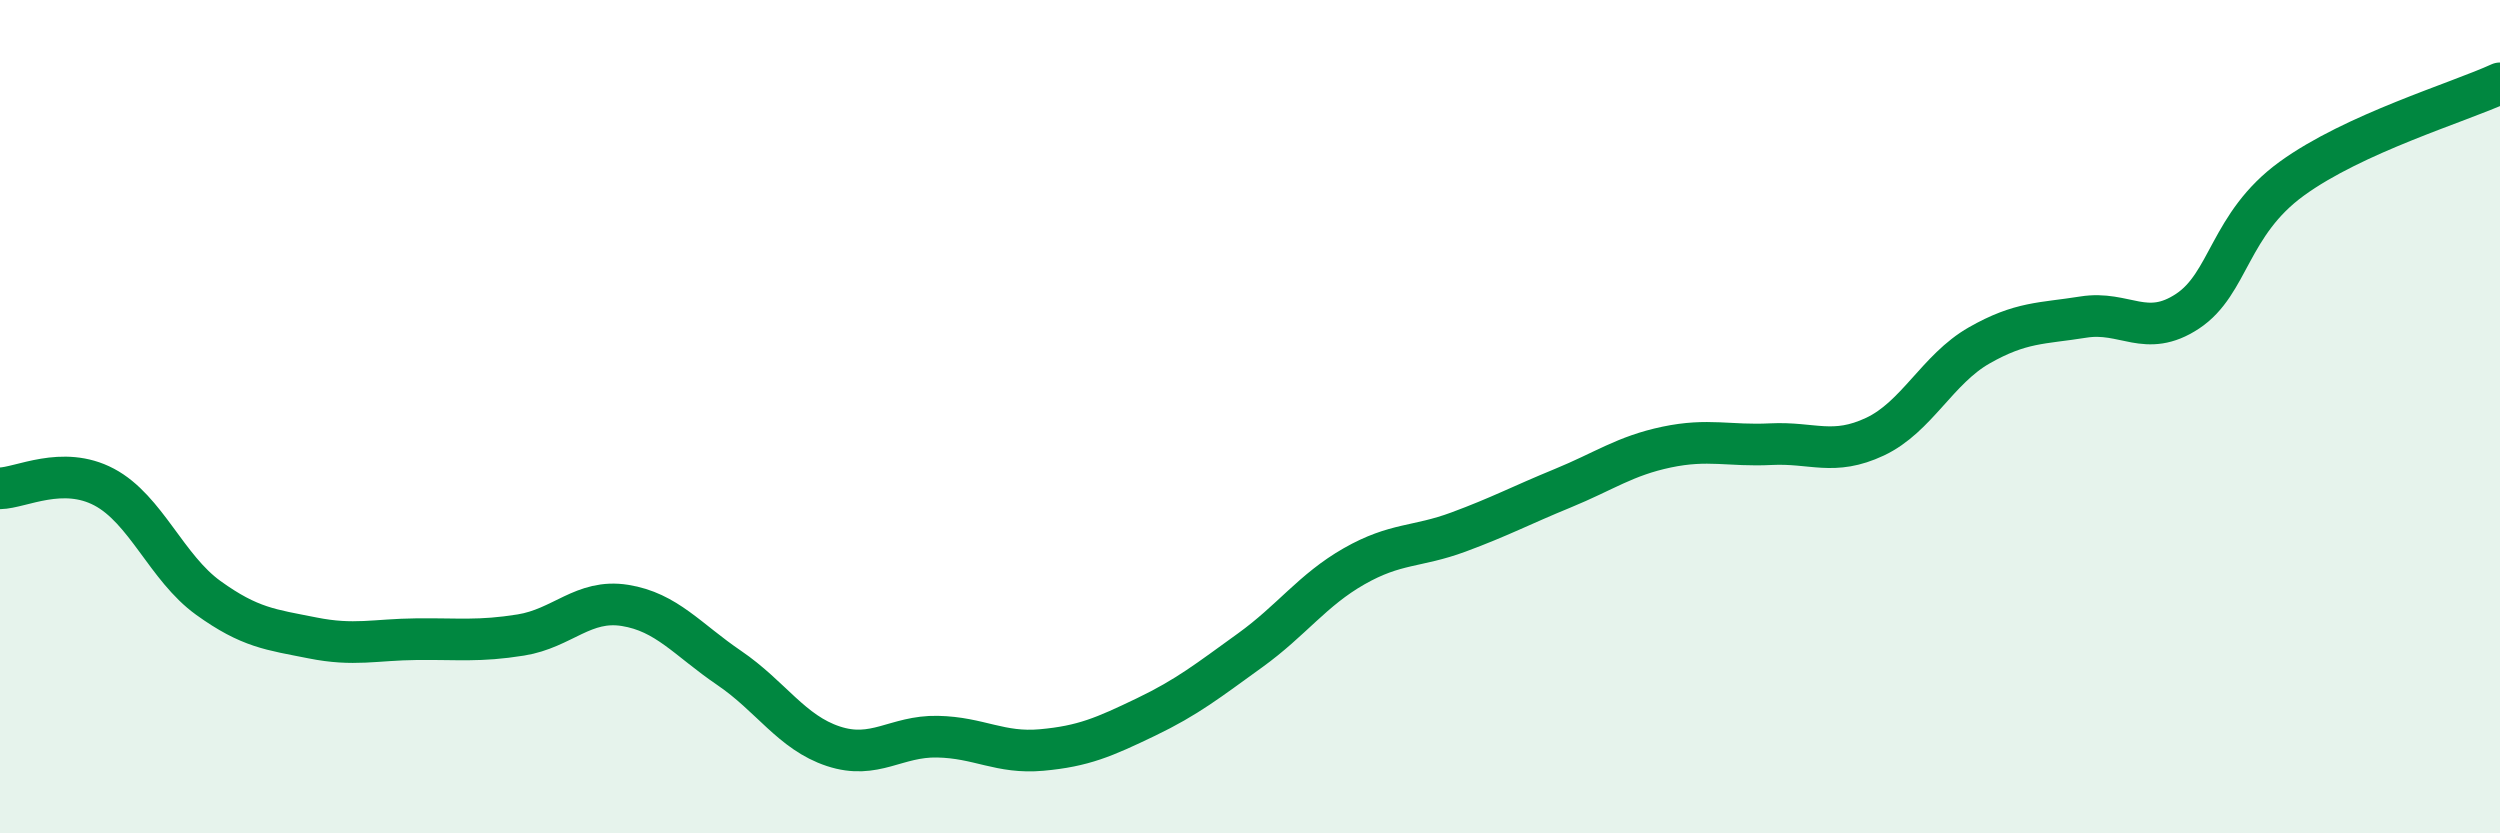
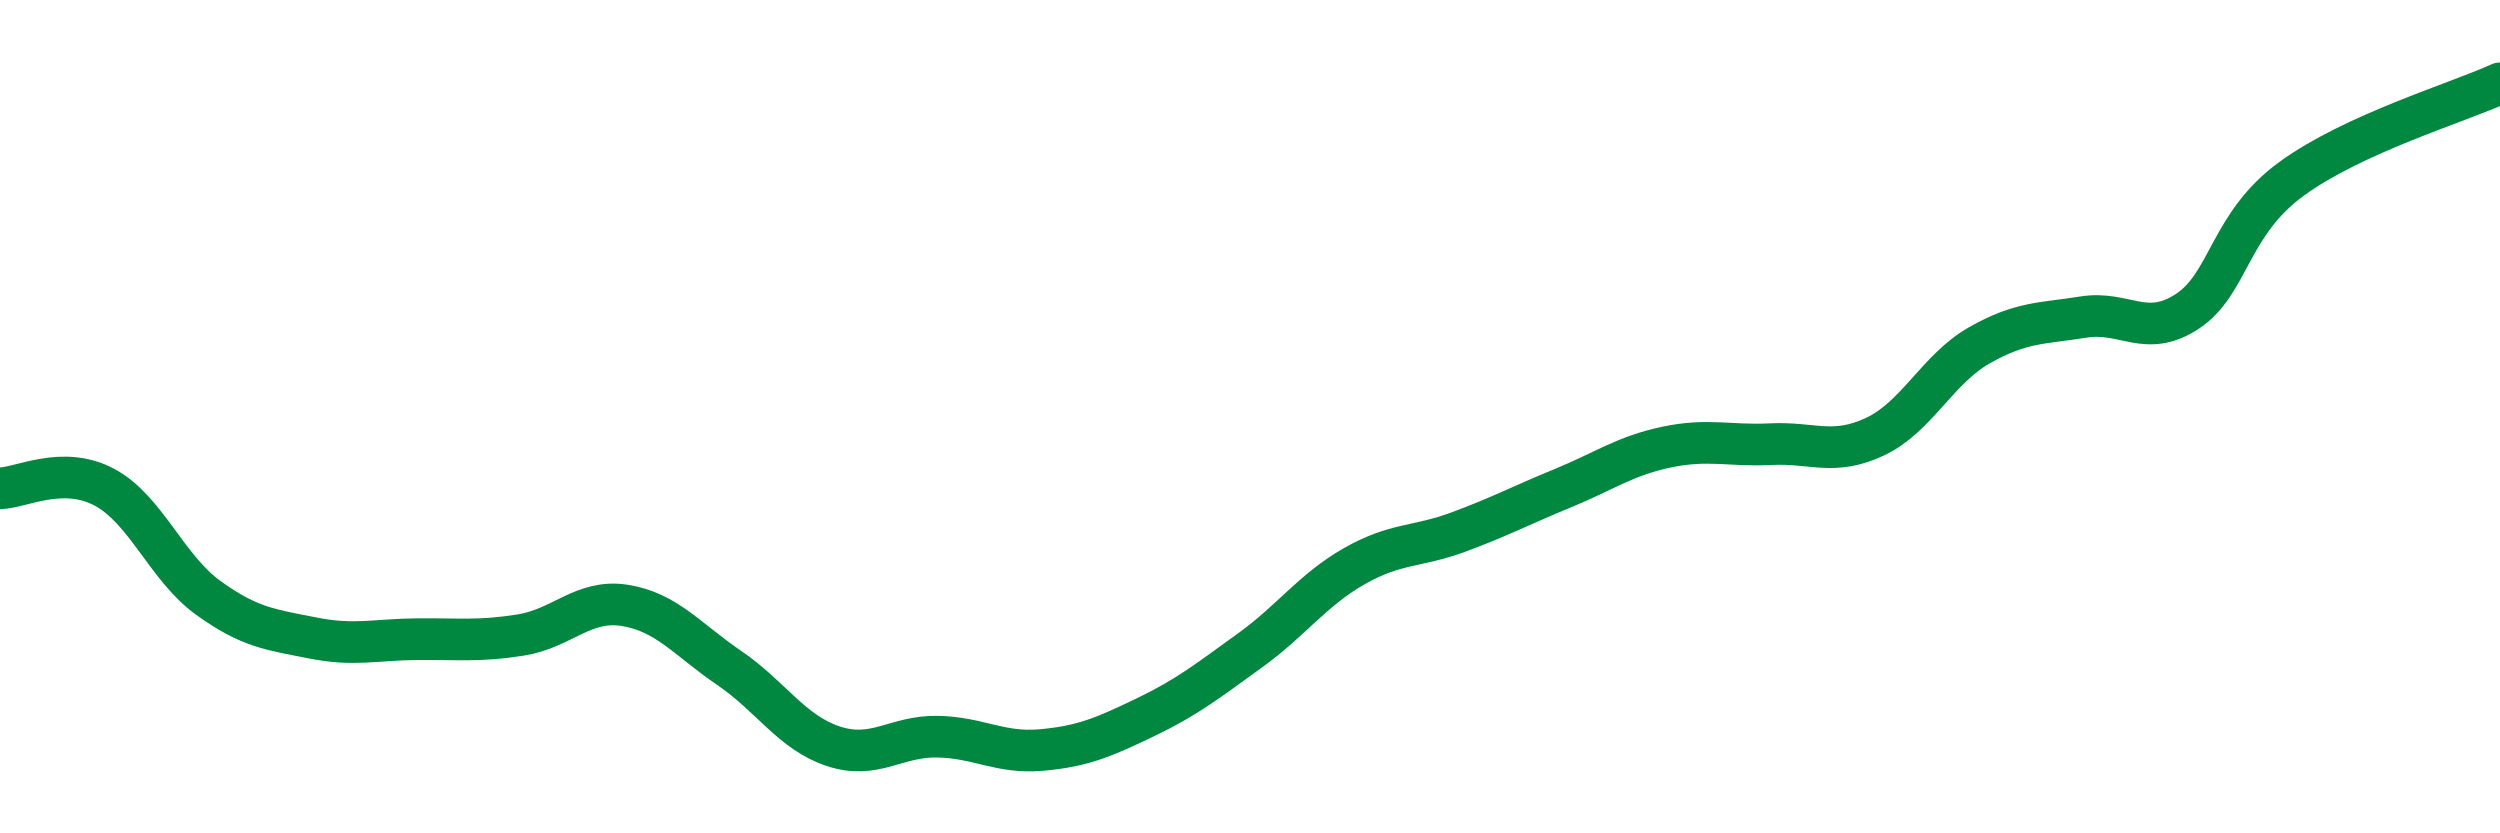
<svg xmlns="http://www.w3.org/2000/svg" width="60" height="20" viewBox="0 0 60 20">
-   <path d="M 0,11.72 C 0.5,11.71 1.5,11.16 2.5,11.69 C 3.5,12.22 4,13.63 5,14.35 C 6,15.07 6.5,15.11 7.5,15.31 C 8.5,15.51 9,15.35 10,15.34 C 11,15.33 11.5,15.4 12.5,15.24 C 13.5,15.08 14,14.37 15,14.53 C 16,14.69 16.5,15.35 17.5,16.03 C 18.5,16.71 19,17.58 20,17.91 C 21,18.24 21.5,17.66 22.5,17.68 C 23.5,17.7 24,18.09 25,18 C 26,17.91 26.5,17.69 27.5,17.21 C 28.5,16.73 29,16.33 30,15.61 C 31,14.89 31.5,14.16 32.5,13.59 C 33.5,13.02 34,13.14 35,12.77 C 36,12.4 36.5,12.13 37.5,11.72 C 38.5,11.31 39,10.94 40,10.73 C 41,10.52 41.5,10.71 42.5,10.66 C 43.5,10.61 44,10.95 45,10.48 C 46,10.01 46.5,8.86 47.5,8.29 C 48.5,7.72 49,7.77 50,7.61 C 51,7.45 51.5,8.13 52.5,7.47 C 53.5,6.81 53.5,5.38 55,4.29 C 56.5,3.2 59,2.46 60,2L60 20L0 20Z" fill="#008740" opacity="0.1" stroke-linecap="round" stroke-linejoin="round" />
  <path d="M 0,11.72 C 0.5,11.71 1.5,11.16 2.5,11.69 C 3.5,12.22 4,13.63 5,14.35 C 6,15.07 6.5,15.11 7.5,15.31 C 8.5,15.51 9,15.35 10,15.34 C 11,15.33 11.5,15.4 12.5,15.24 C 13.5,15.08 14,14.37 15,14.53 C 16,14.69 16.5,15.35 17.5,16.03 C 18.5,16.71 19,17.58 20,17.91 C 21,18.24 21.5,17.66 22.5,17.68 C 23.5,17.7 24,18.09 25,18 C 26,17.91 26.5,17.69 27.5,17.21 C 28.5,16.73 29,16.33 30,15.61 C 31,14.89 31.5,14.16 32.5,13.59 C 33.5,13.02 34,13.14 35,12.77 C 36,12.4 36.5,12.13 37.5,11.72 C 38.5,11.31 39,10.94 40,10.73 C 41,10.52 41.5,10.71 42.5,10.66 C 43.5,10.61 44,10.95 45,10.48 C 46,10.01 46.5,8.86 47.5,8.29 C 48.5,7.72 49,7.77 50,7.61 C 51,7.45 51.5,8.13 52.5,7.47 C 53.5,6.81 53.5,5.38 55,4.29 C 56.5,3.2 59,2.46 60,2" stroke="#008740" stroke-width="1" fill="none" stroke-linecap="round" stroke-linejoin="round" />
</svg>